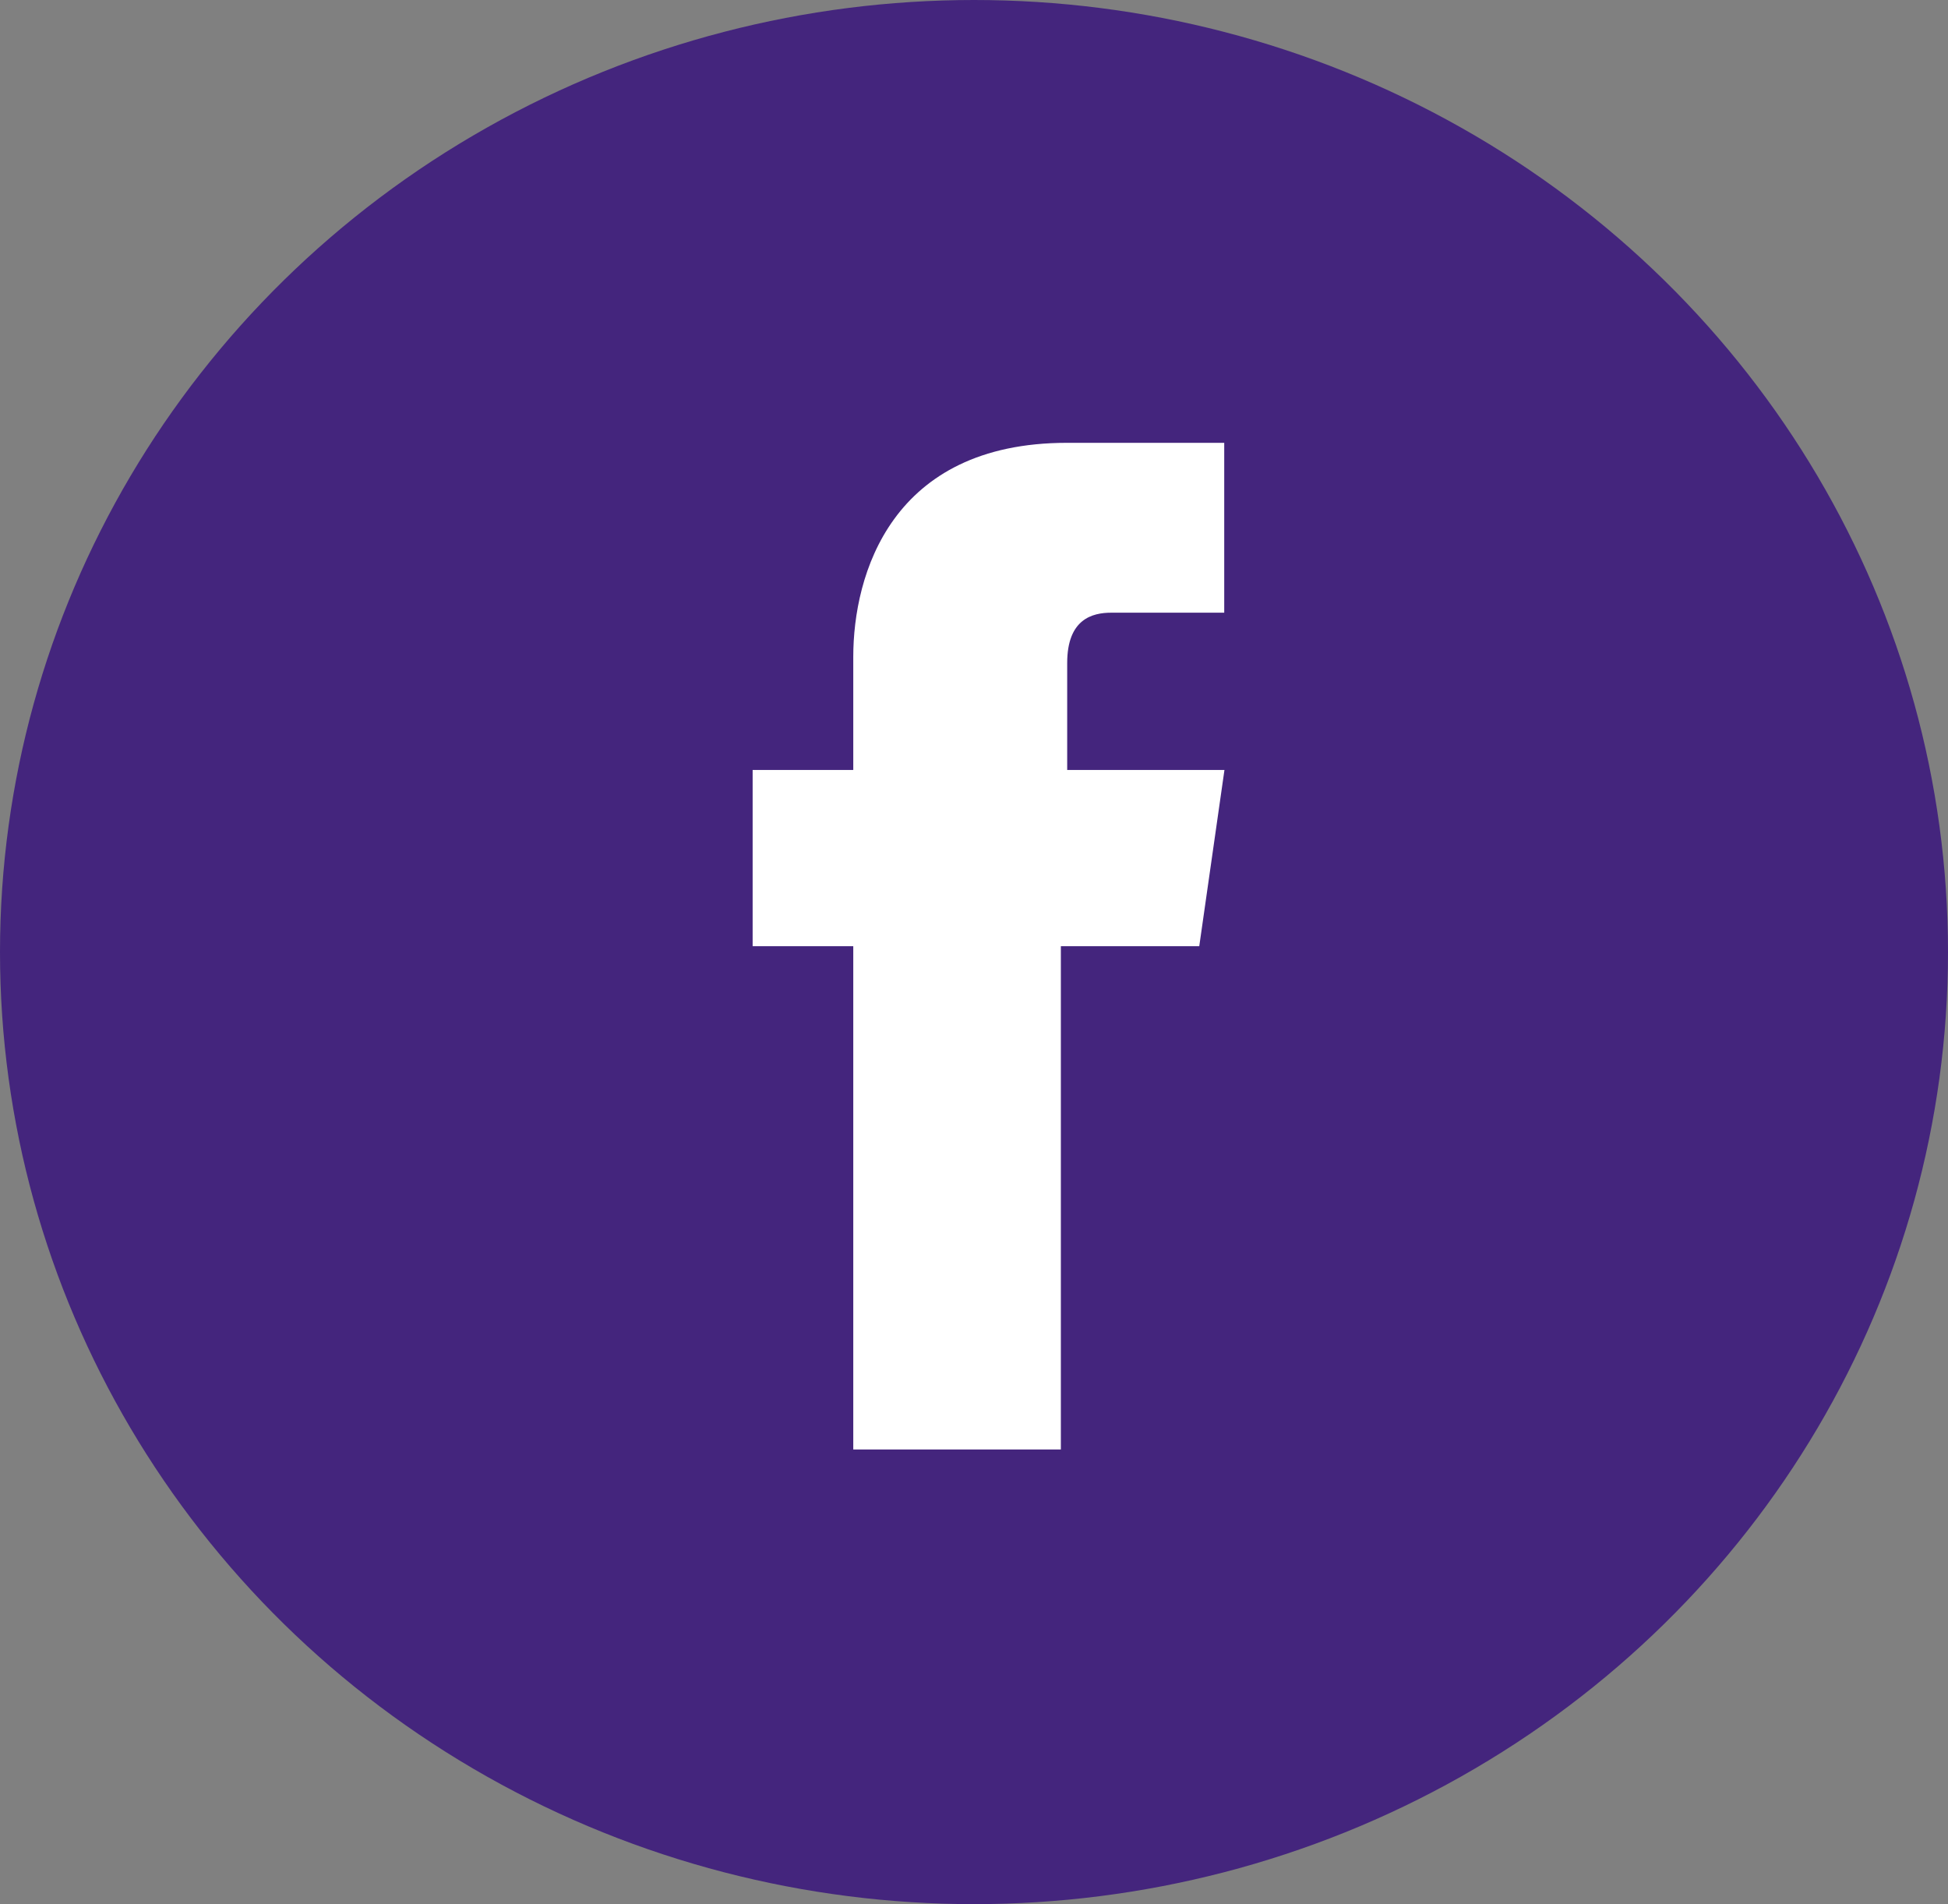
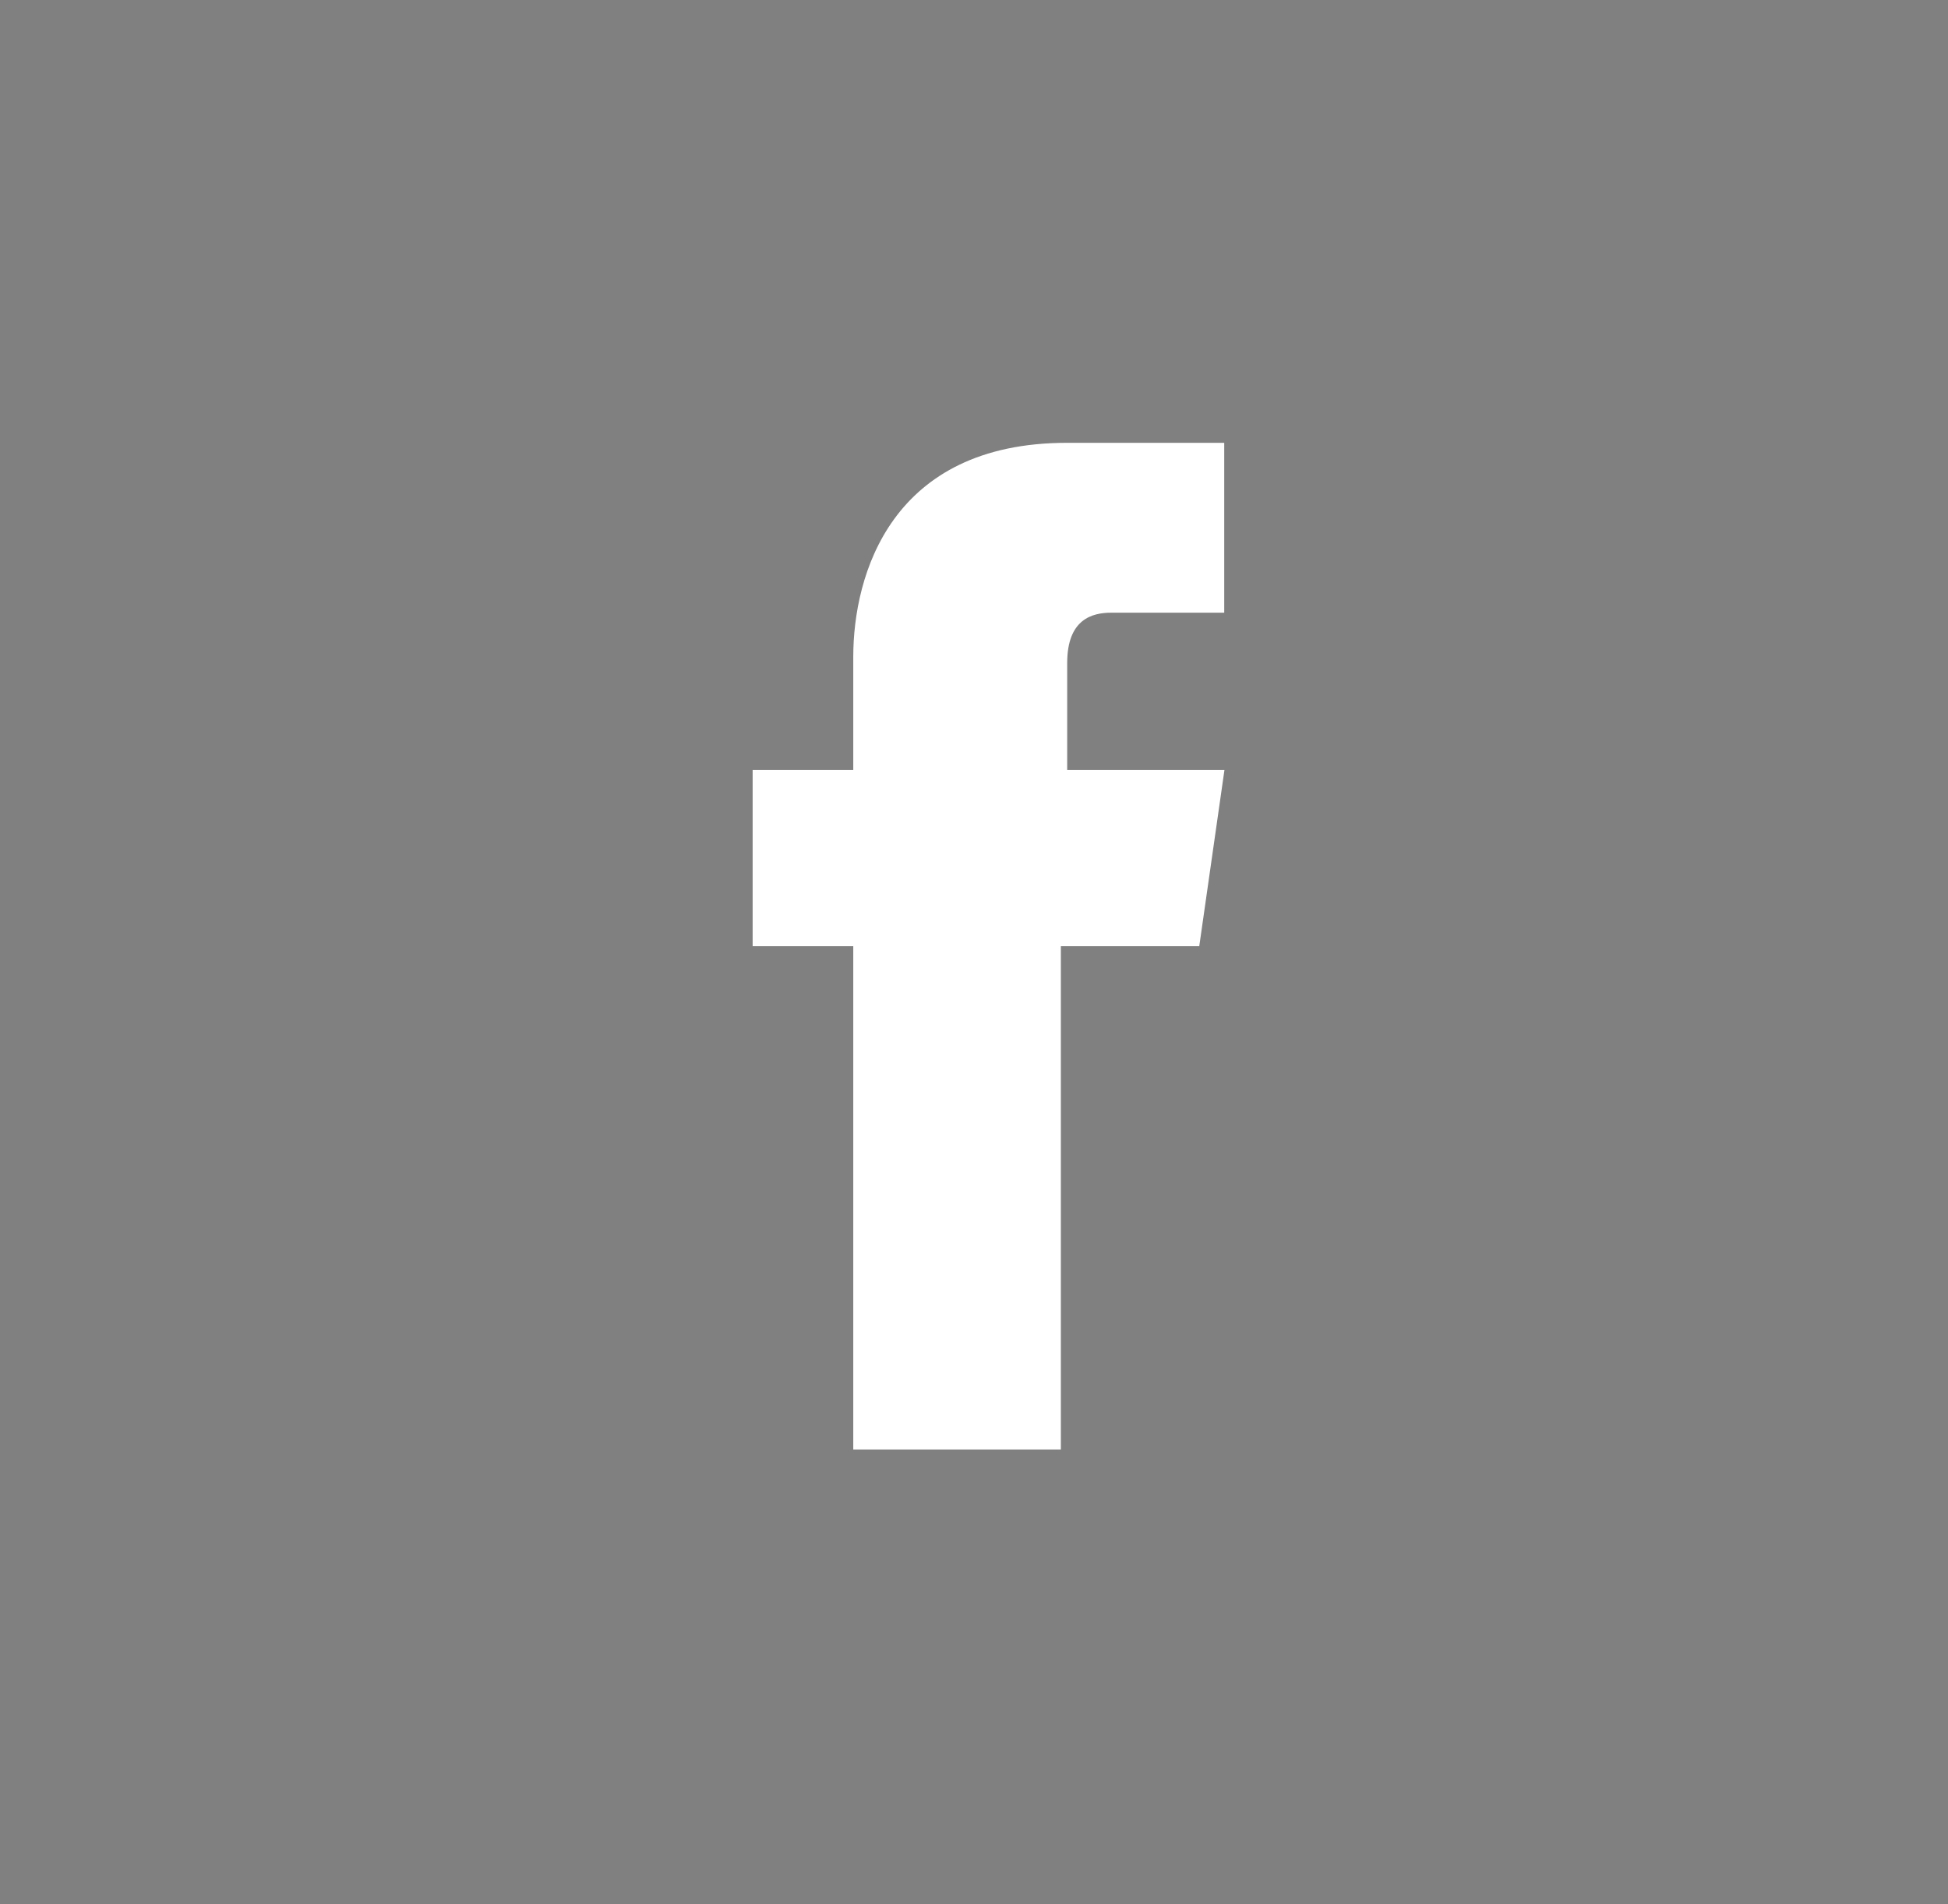
<svg xmlns="http://www.w3.org/2000/svg" width="44" height="43" viewBox="0 0 44 43">
  <rect x="0" y="0" width="44" height="43" fill="#808080" stroke="none" />
  <g id="Group_13309" data-name="Group 13309" transform="translate(-154 -4632)">
-     <ellipse id="Ellipse_59" data-name="Ellipse 59" cx="22" cy="21.5" rx="22" ry="21.5" transform="translate(154 4632)" fill="#44257d" />
    <path id="Path_5826" data-name="Path 5826" d="M22.388,19.367H19.262V30.733H14.573V19.367H12.3V15.388h2.273V12.831C14.573,10.984,15.426,8,19.4,8h3.552v3.836H20.4c-.426,0-.995.142-.995,1.137v2.415h3.552Z" transform="translate(158.7 4634)" fill="#fff" />
  </g>
</svg>